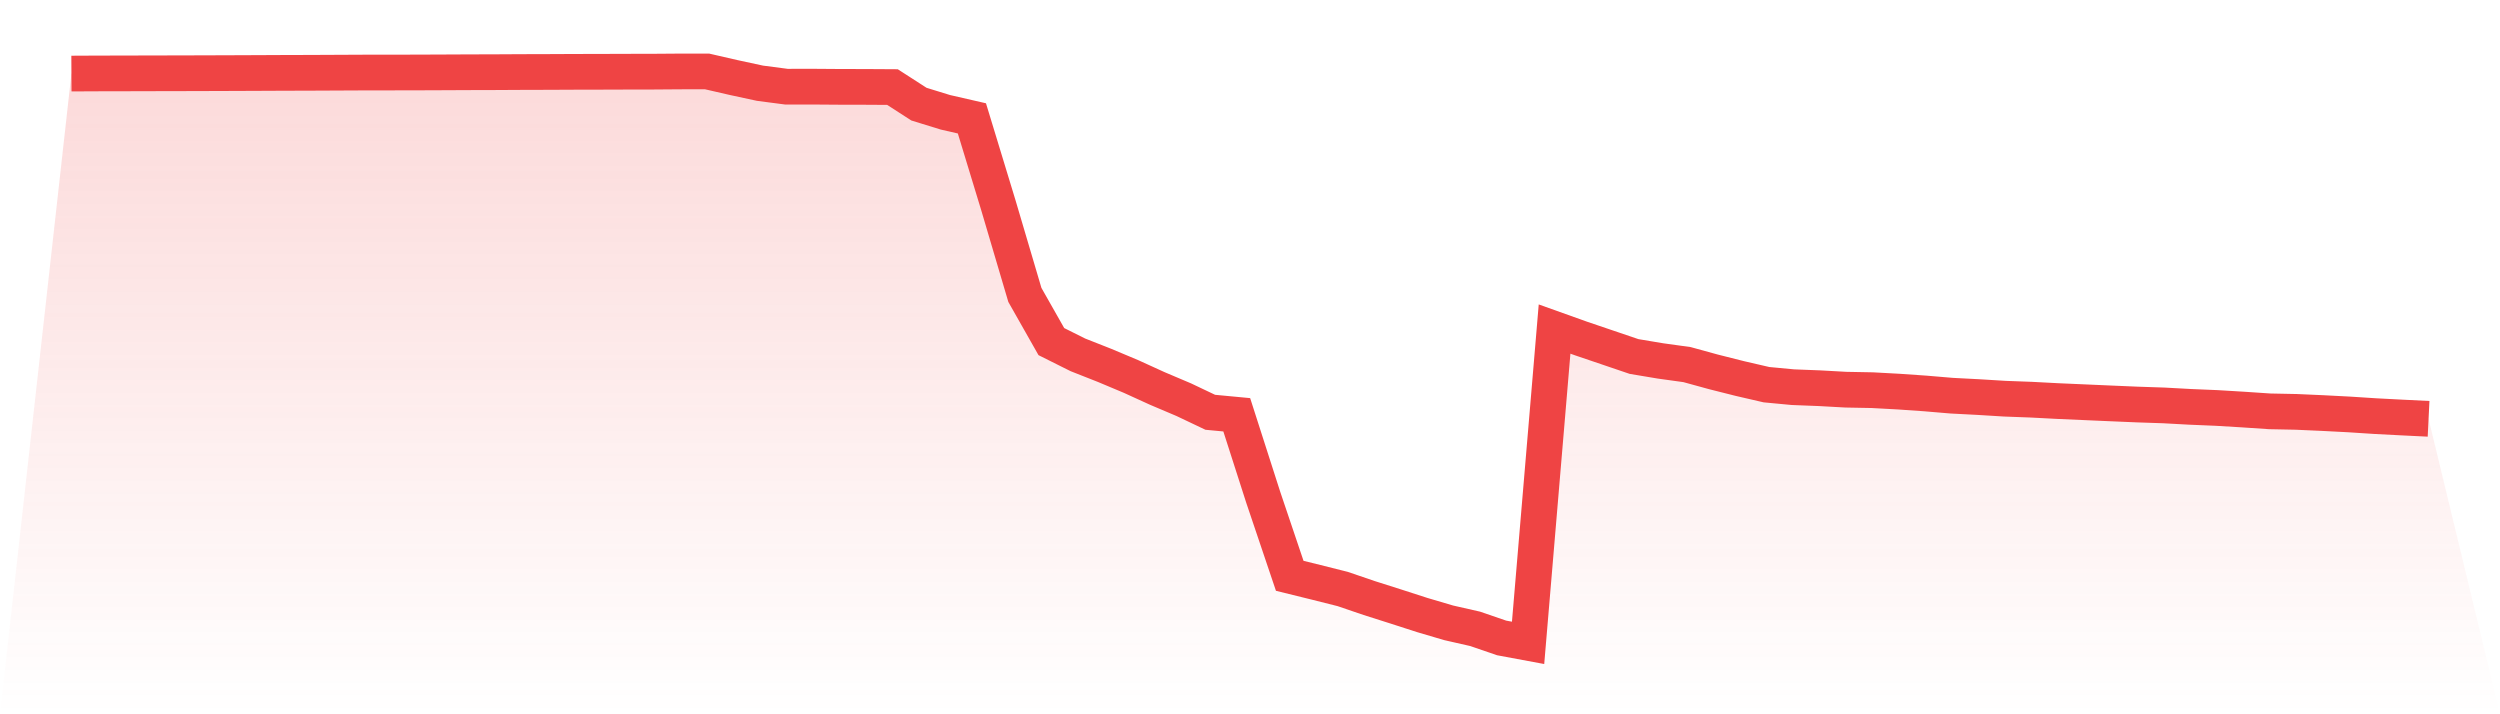
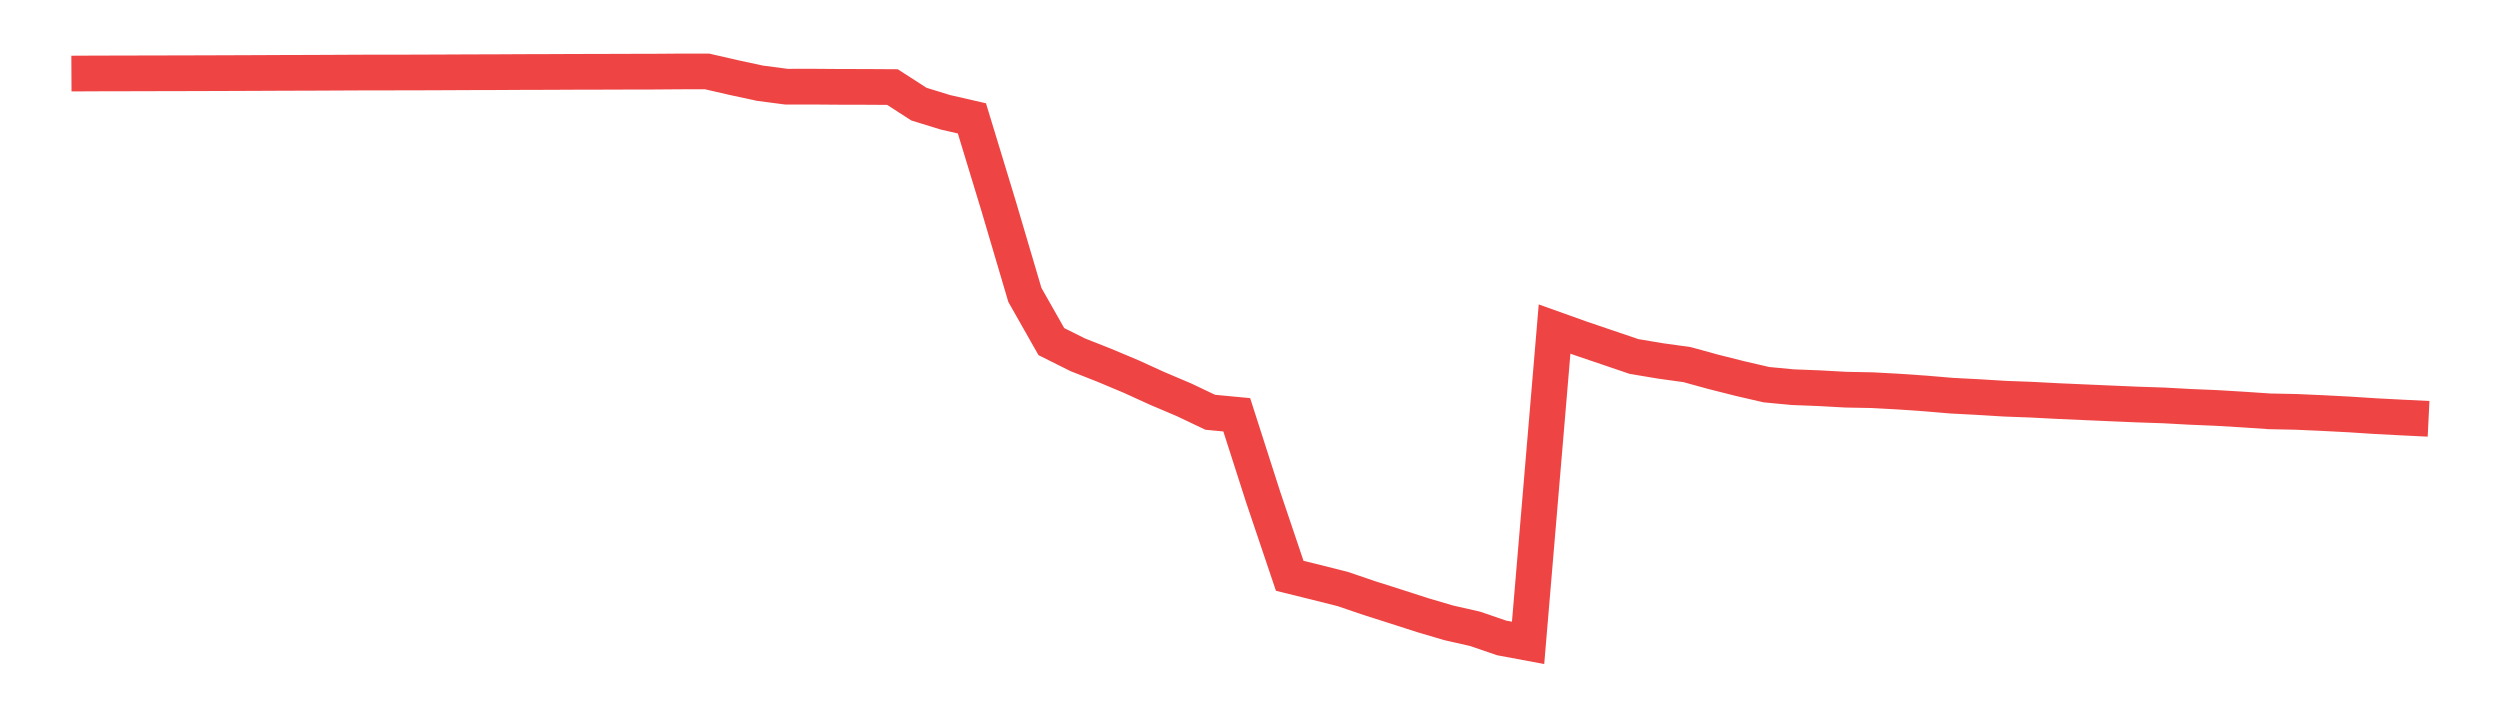
<svg xmlns="http://www.w3.org/2000/svg" viewBox="0 0 140 40">
  <defs>
    <linearGradient id="gradient" x1="0" x2="0" y1="0" y2="1">
      <stop offset="0%" stop-color="#ef4444" stop-opacity="0.2" />
      <stop offset="100%" stop-color="#ef4444" stop-opacity="0" />
    </linearGradient>
  </defs>
-   <path d="M4,4.12 L4,4.12 L5.483,4.113 L6.966,4.11 L8.449,4.106 L9.933,4.103 L11.416,4.099 L12.899,4.094 L14.382,4.088 L15.865,4.081 L17.348,4.077 L18.831,4.07 L20.315,4.063 L21.798,4.061 L23.281,4.059 L24.764,4.053 L26.247,4.046 L27.73,4.042 L29.213,4.034 L30.697,4.03 L32.18,4.023 L33.663,4.02 L35.146,4.015 L36.629,4.012 L38.112,4.001 L39.596,4 L41.079,4.341 L42.562,4.661 L44.045,4.855 L45.528,4.853 L47.011,4.864 L48.494,4.867 L49.978,4.876 L51.461,5.832 L52.944,6.289 L54.427,6.629 L55.91,11.499 L57.393,16.515 L58.876,19.13 L60.36,19.871 L61.843,20.456 L63.326,21.078 L64.809,21.754 L66.292,22.383 L67.775,23.088 L69.258,23.228 L70.742,27.851 L72.225,32.245 L73.708,32.611 L75.191,32.984 L76.674,33.49 L78.157,33.961 L79.64,34.44 L81.124,34.878 L82.607,35.215 L84.09,35.724 L85.573,36 L87.056,18.427 L88.539,18.957 L90.022,19.46 L91.506,19.964 L92.989,20.212 L94.472,20.418 L95.955,20.825 L97.438,21.199 L98.921,21.542 L100.404,21.682 L101.888,21.74 L103.371,21.822 L104.854,21.85 L106.337,21.931 L107.82,22.034 L109.303,22.159 L110.787,22.236 L112.27,22.327 L113.753,22.382 L115.236,22.46 L116.719,22.525 L118.202,22.59 L119.685,22.653 L121.169,22.703 L122.652,22.784 L124.135,22.846 L125.618,22.935 L127.101,23.035 L128.584,23.065 L130.067,23.131 L131.551,23.208 L133.034,23.304 L134.517,23.381 L136,23.454 L140,40 L0,40 z" fill="url(#gradient)" />
  <path d="M4,4.12 L4,4.12 L5.483,4.113 L6.966,4.11 L8.449,4.106 L9.933,4.103 L11.416,4.099 L12.899,4.094 L14.382,4.088 L15.865,4.081 L17.348,4.077 L18.831,4.07 L20.315,4.063 L21.798,4.061 L23.281,4.059 L24.764,4.053 L26.247,4.046 L27.73,4.042 L29.213,4.034 L30.697,4.03 L32.18,4.023 L33.663,4.02 L35.146,4.015 L36.629,4.012 L38.112,4.001 L39.596,4 L41.079,4.341 L42.562,4.661 L44.045,4.855 L45.528,4.853 L47.011,4.864 L48.494,4.867 L49.978,4.876 L51.461,5.832 L52.944,6.289 L54.427,6.629 L55.91,11.499 L57.393,16.515 L58.876,19.13 L60.36,19.871 L61.843,20.456 L63.326,21.078 L64.809,21.754 L66.292,22.383 L67.775,23.088 L69.258,23.228 L70.742,27.851 L72.225,32.245 L73.708,32.611 L75.191,32.984 L76.674,33.49 L78.157,33.961 L79.64,34.44 L81.124,34.878 L82.607,35.215 L84.09,35.724 L85.573,36 L87.056,18.427 L88.539,18.957 L90.022,19.46 L91.506,19.964 L92.989,20.212 L94.472,20.418 L95.955,20.825 L97.438,21.199 L98.921,21.542 L100.404,21.682 L101.888,21.74 L103.371,21.822 L104.854,21.85 L106.337,21.931 L107.82,22.034 L109.303,22.159 L110.787,22.236 L112.27,22.327 L113.753,22.382 L115.236,22.46 L116.719,22.525 L118.202,22.59 L119.685,22.653 L121.169,22.703 L122.652,22.784 L124.135,22.846 L125.618,22.935 L127.101,23.035 L128.584,23.065 L130.067,23.131 L131.551,23.208 L133.034,23.304 L134.517,23.381 L136,23.454" fill="none" stroke="#ef4444" stroke-width="2" />
</svg>